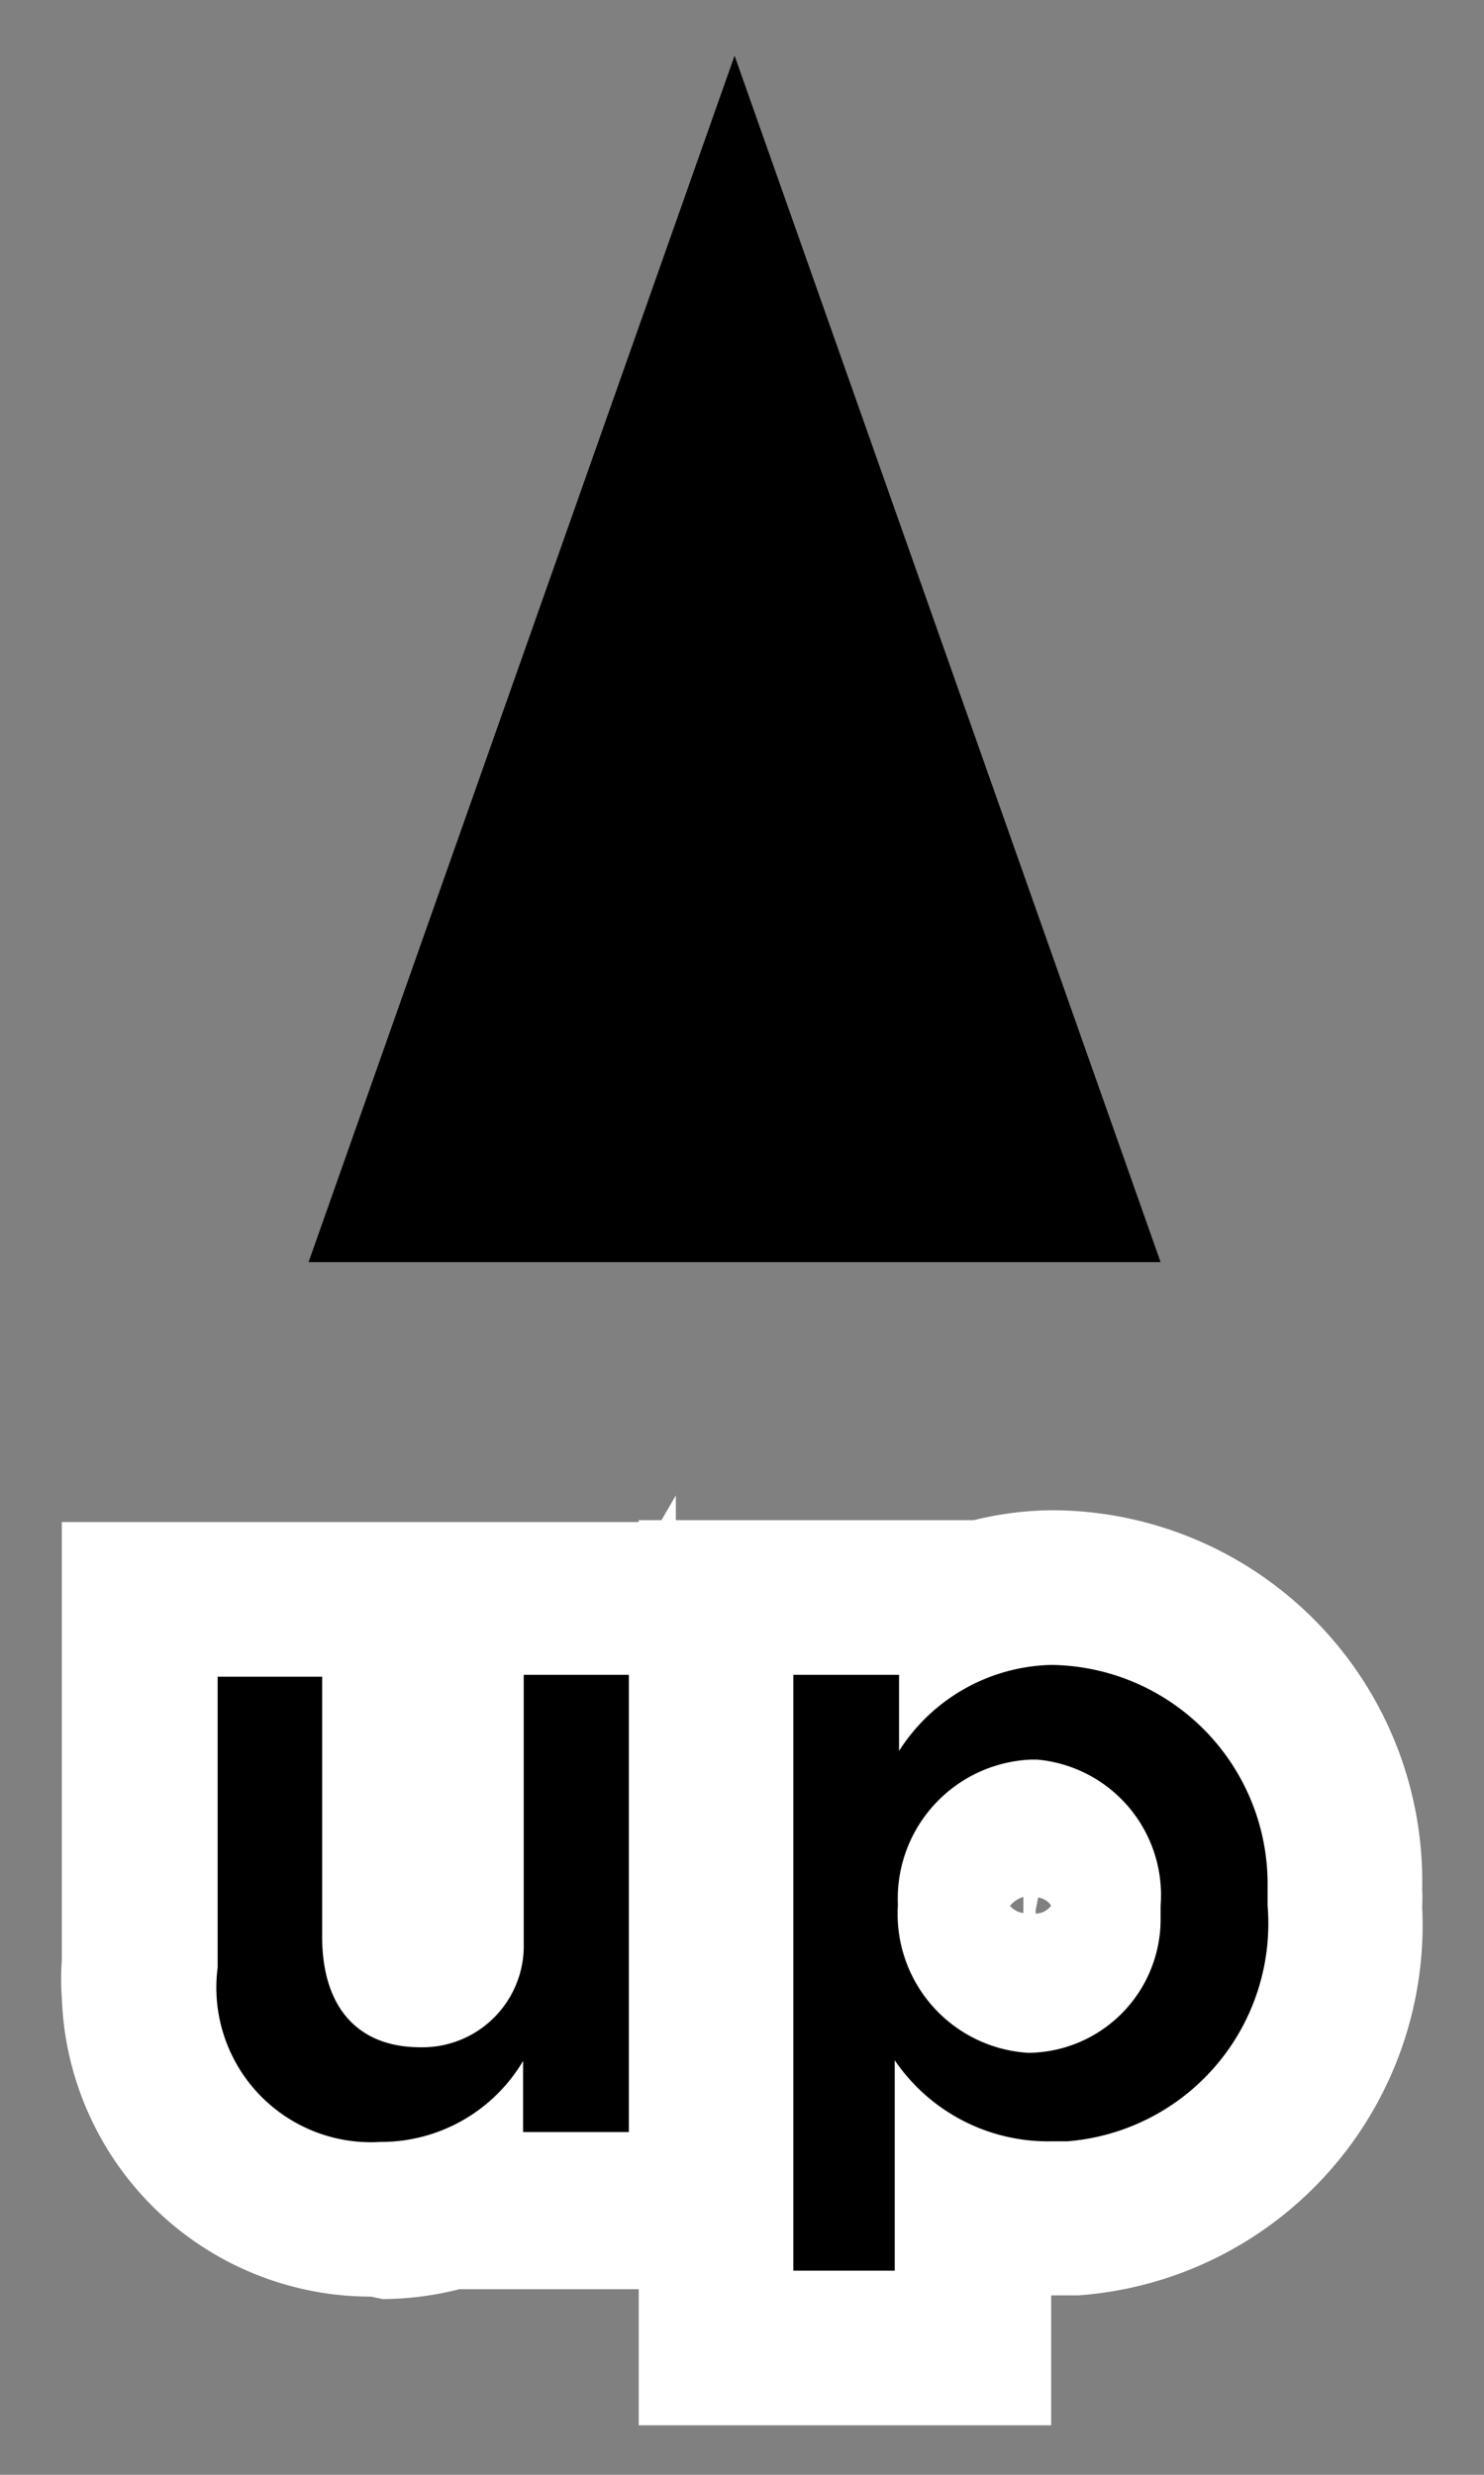
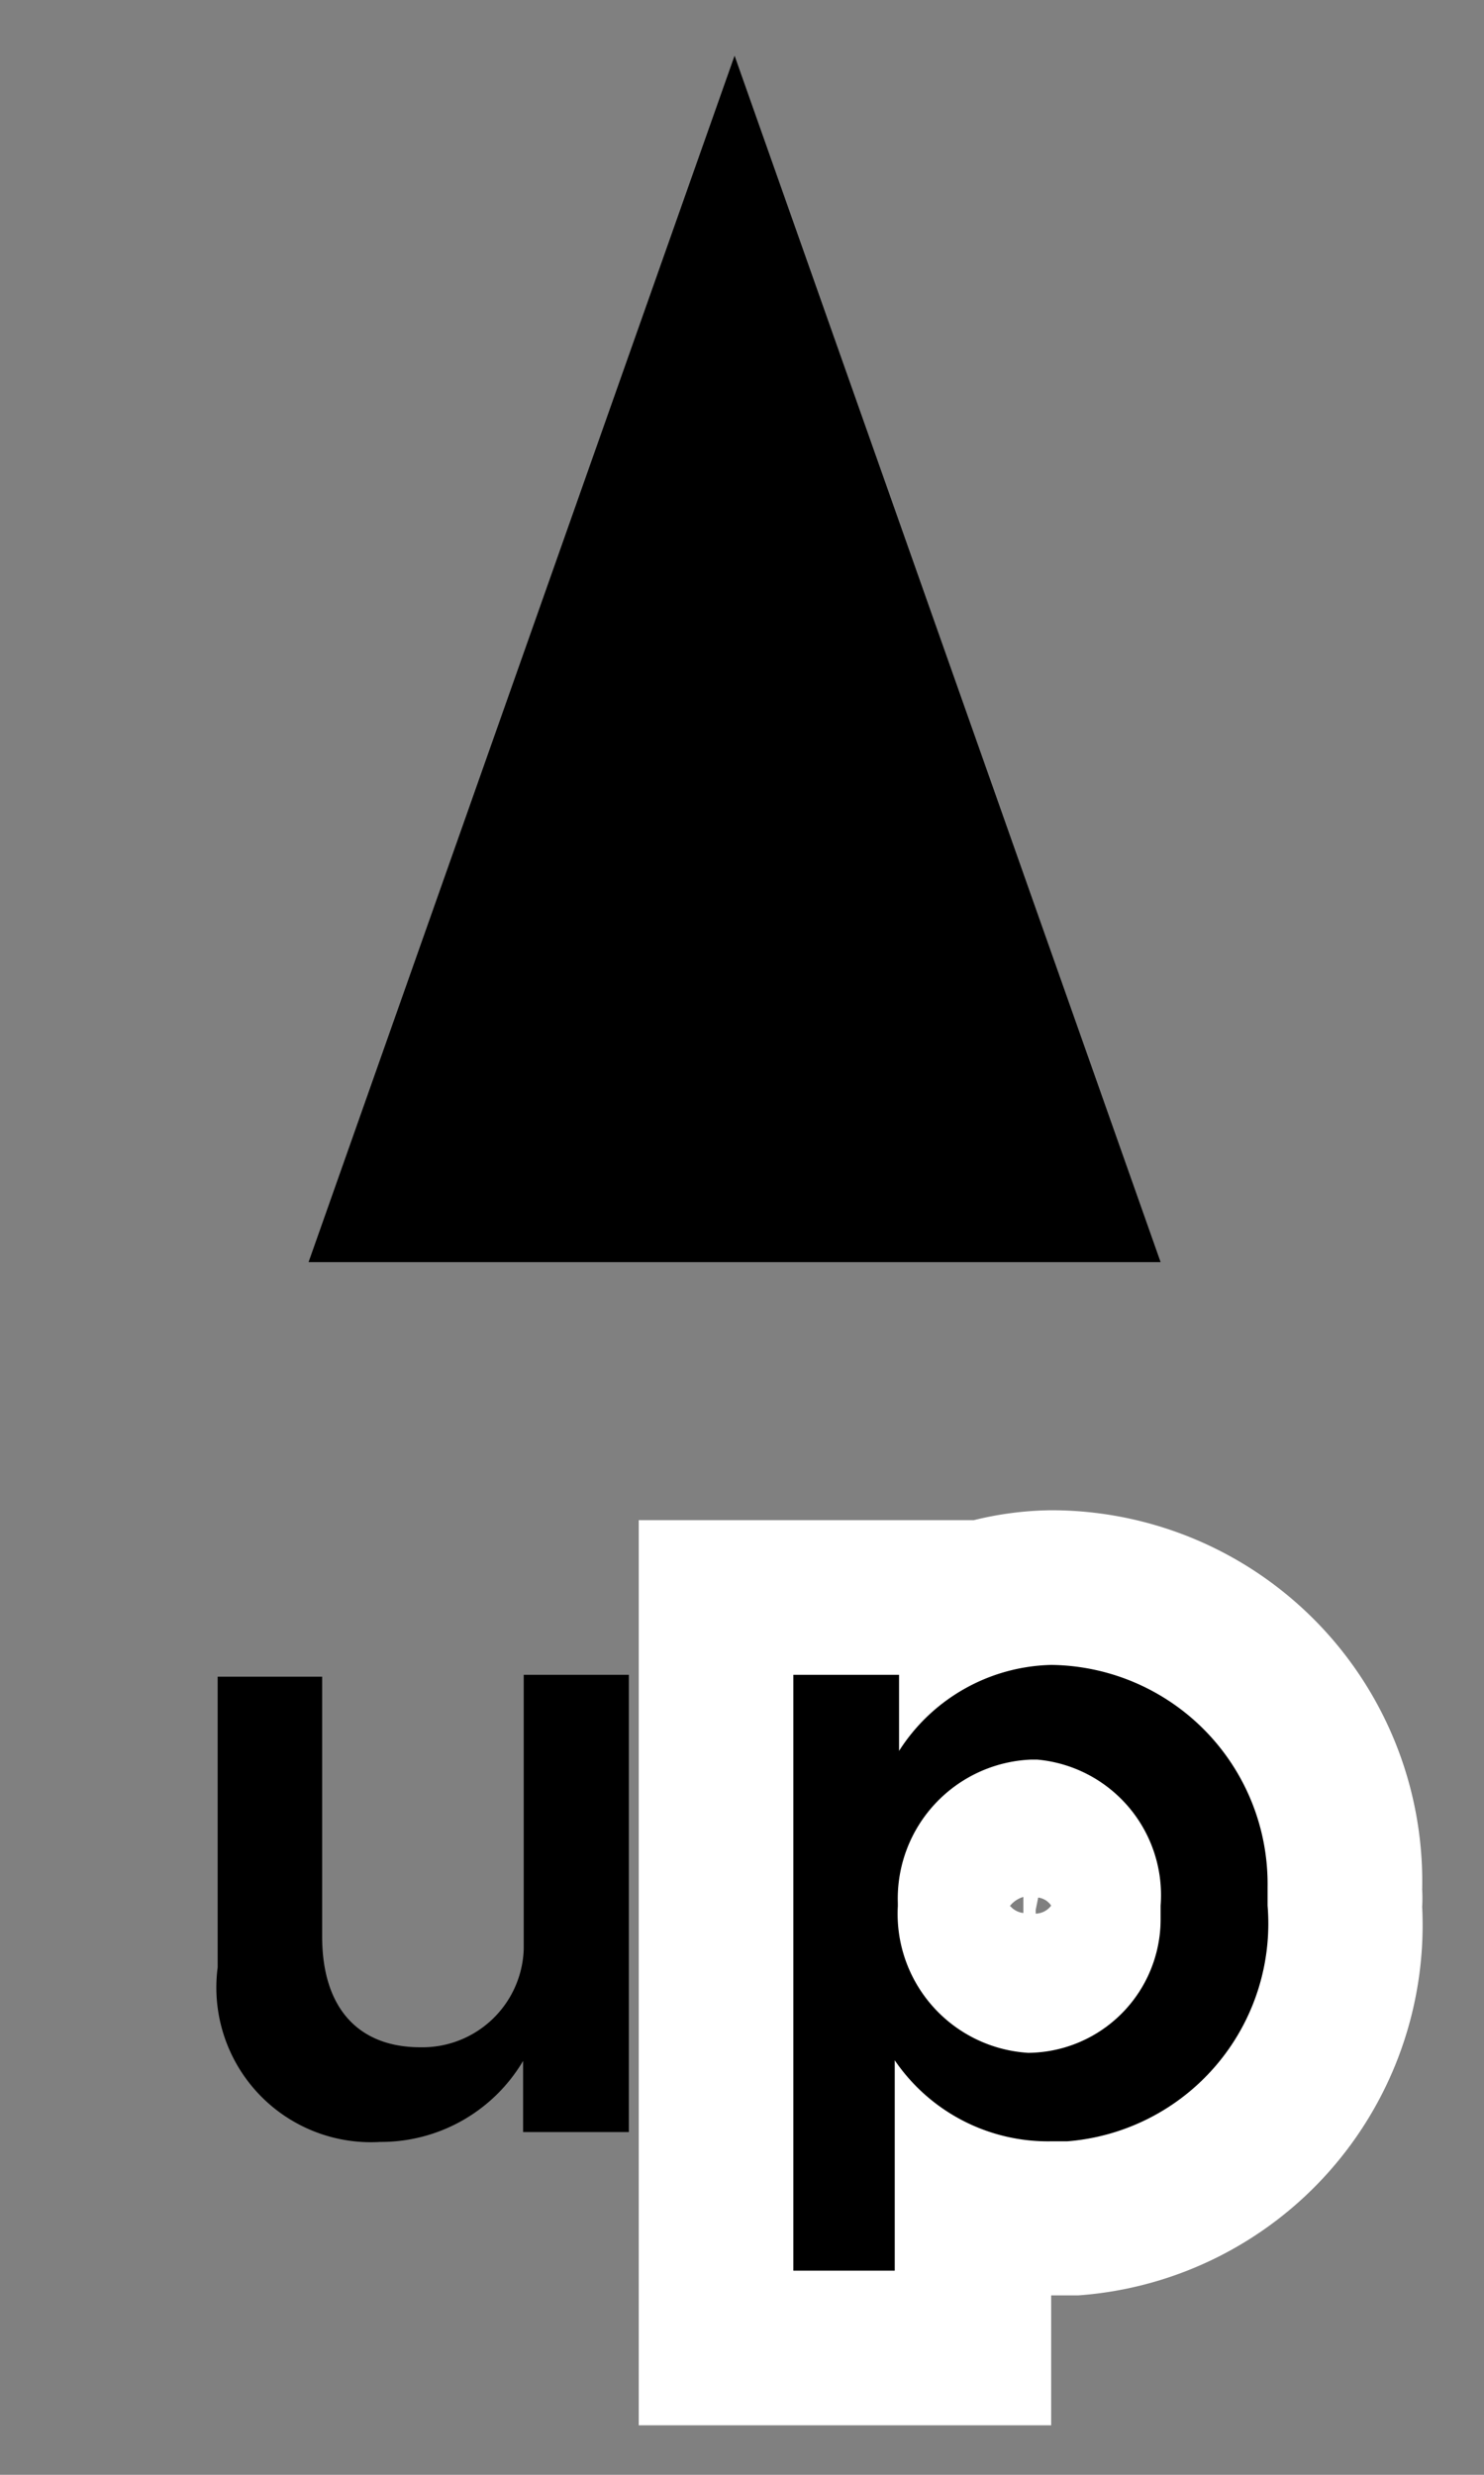
<svg xmlns="http://www.w3.org/2000/svg" width="24" height="40" viewBox="0 0 24 40">
  <rect x="0" y="0" width="24" height="40" fill="#808080" stroke="none" />
  <defs>
    <style>.cls-1{fill:#fff;}.cls-2{fill:none;}</style>
  </defs>
  <g id="レイヤー_2" data-name="レイヤー 2">
    <g id="レイヤー_1-2" data-name="レイヤー 1">
      <polygon points="18.77 20.4 11.88 20.4 4.99 20.4 11.88 0.9 18.77 20.4" />
-       <path class="cls-1" d="M6,37.12a5,5,0,0,1-5-4.83,4,4,0,0,1,0-.6V24.6l9.68,0,.25-.43v.43h1.71V37H7.43a5.14,5.14,0,0,1-1.24.16Z" />
      <path class="cls-1" d="M17,39.2H10.33V24.57h5.42A5.44,5.44,0,0,1,17,24.41a6,6,0,0,1,6,6.13,2.53,2.53,0,0,1,0,.28,6,6,0,0,1-5.56,6.28l-.35,0H17Zm0-8.27v0Zm-.66-.12h0a.33.33,0,0,0,.21.11v-.26A.43.43,0,0,0,16.33,30.81Zm.41.06v.06A.32.32,0,0,0,17,30.8a.3.3,0,0,0-.21-.13Z" />
      <path d="M3.52,31.8V27.1H5.21v4.2c0,1.15.58,1.79,1.59,1.79A1.64,1.64,0,0,0,8.47,31.5c0-.08,0-.15,0-.23v-4.2h1.7v7.39H8.46V33.31a2.67,2.67,0,0,1-2.31,1.31A2.5,2.5,0,0,1,3.52,31.8Z" />
      <path d="M12.83,27.07h1.71V28.3A3,3,0,0,1,17,26.91,3.54,3.54,0,0,1,20.5,30.5c0,.1,0,.2,0,.3h0a3.53,3.53,0,0,1-3.24,3.81H17a3,3,0,0,1-2.53-1.31V36.7H12.83Zm5.94,3.73h0a2.2,2.2,0,0,0-2-2.36h-.09a2.25,2.25,0,0,0-2.16,2.32v.05h0a2.25,2.25,0,0,0,2.11,2.37h0A2.16,2.16,0,0,0,18.77,31Z" />
      <rect class="cls-2" width="24" height="40" />
    </g>
  </g>
</svg>